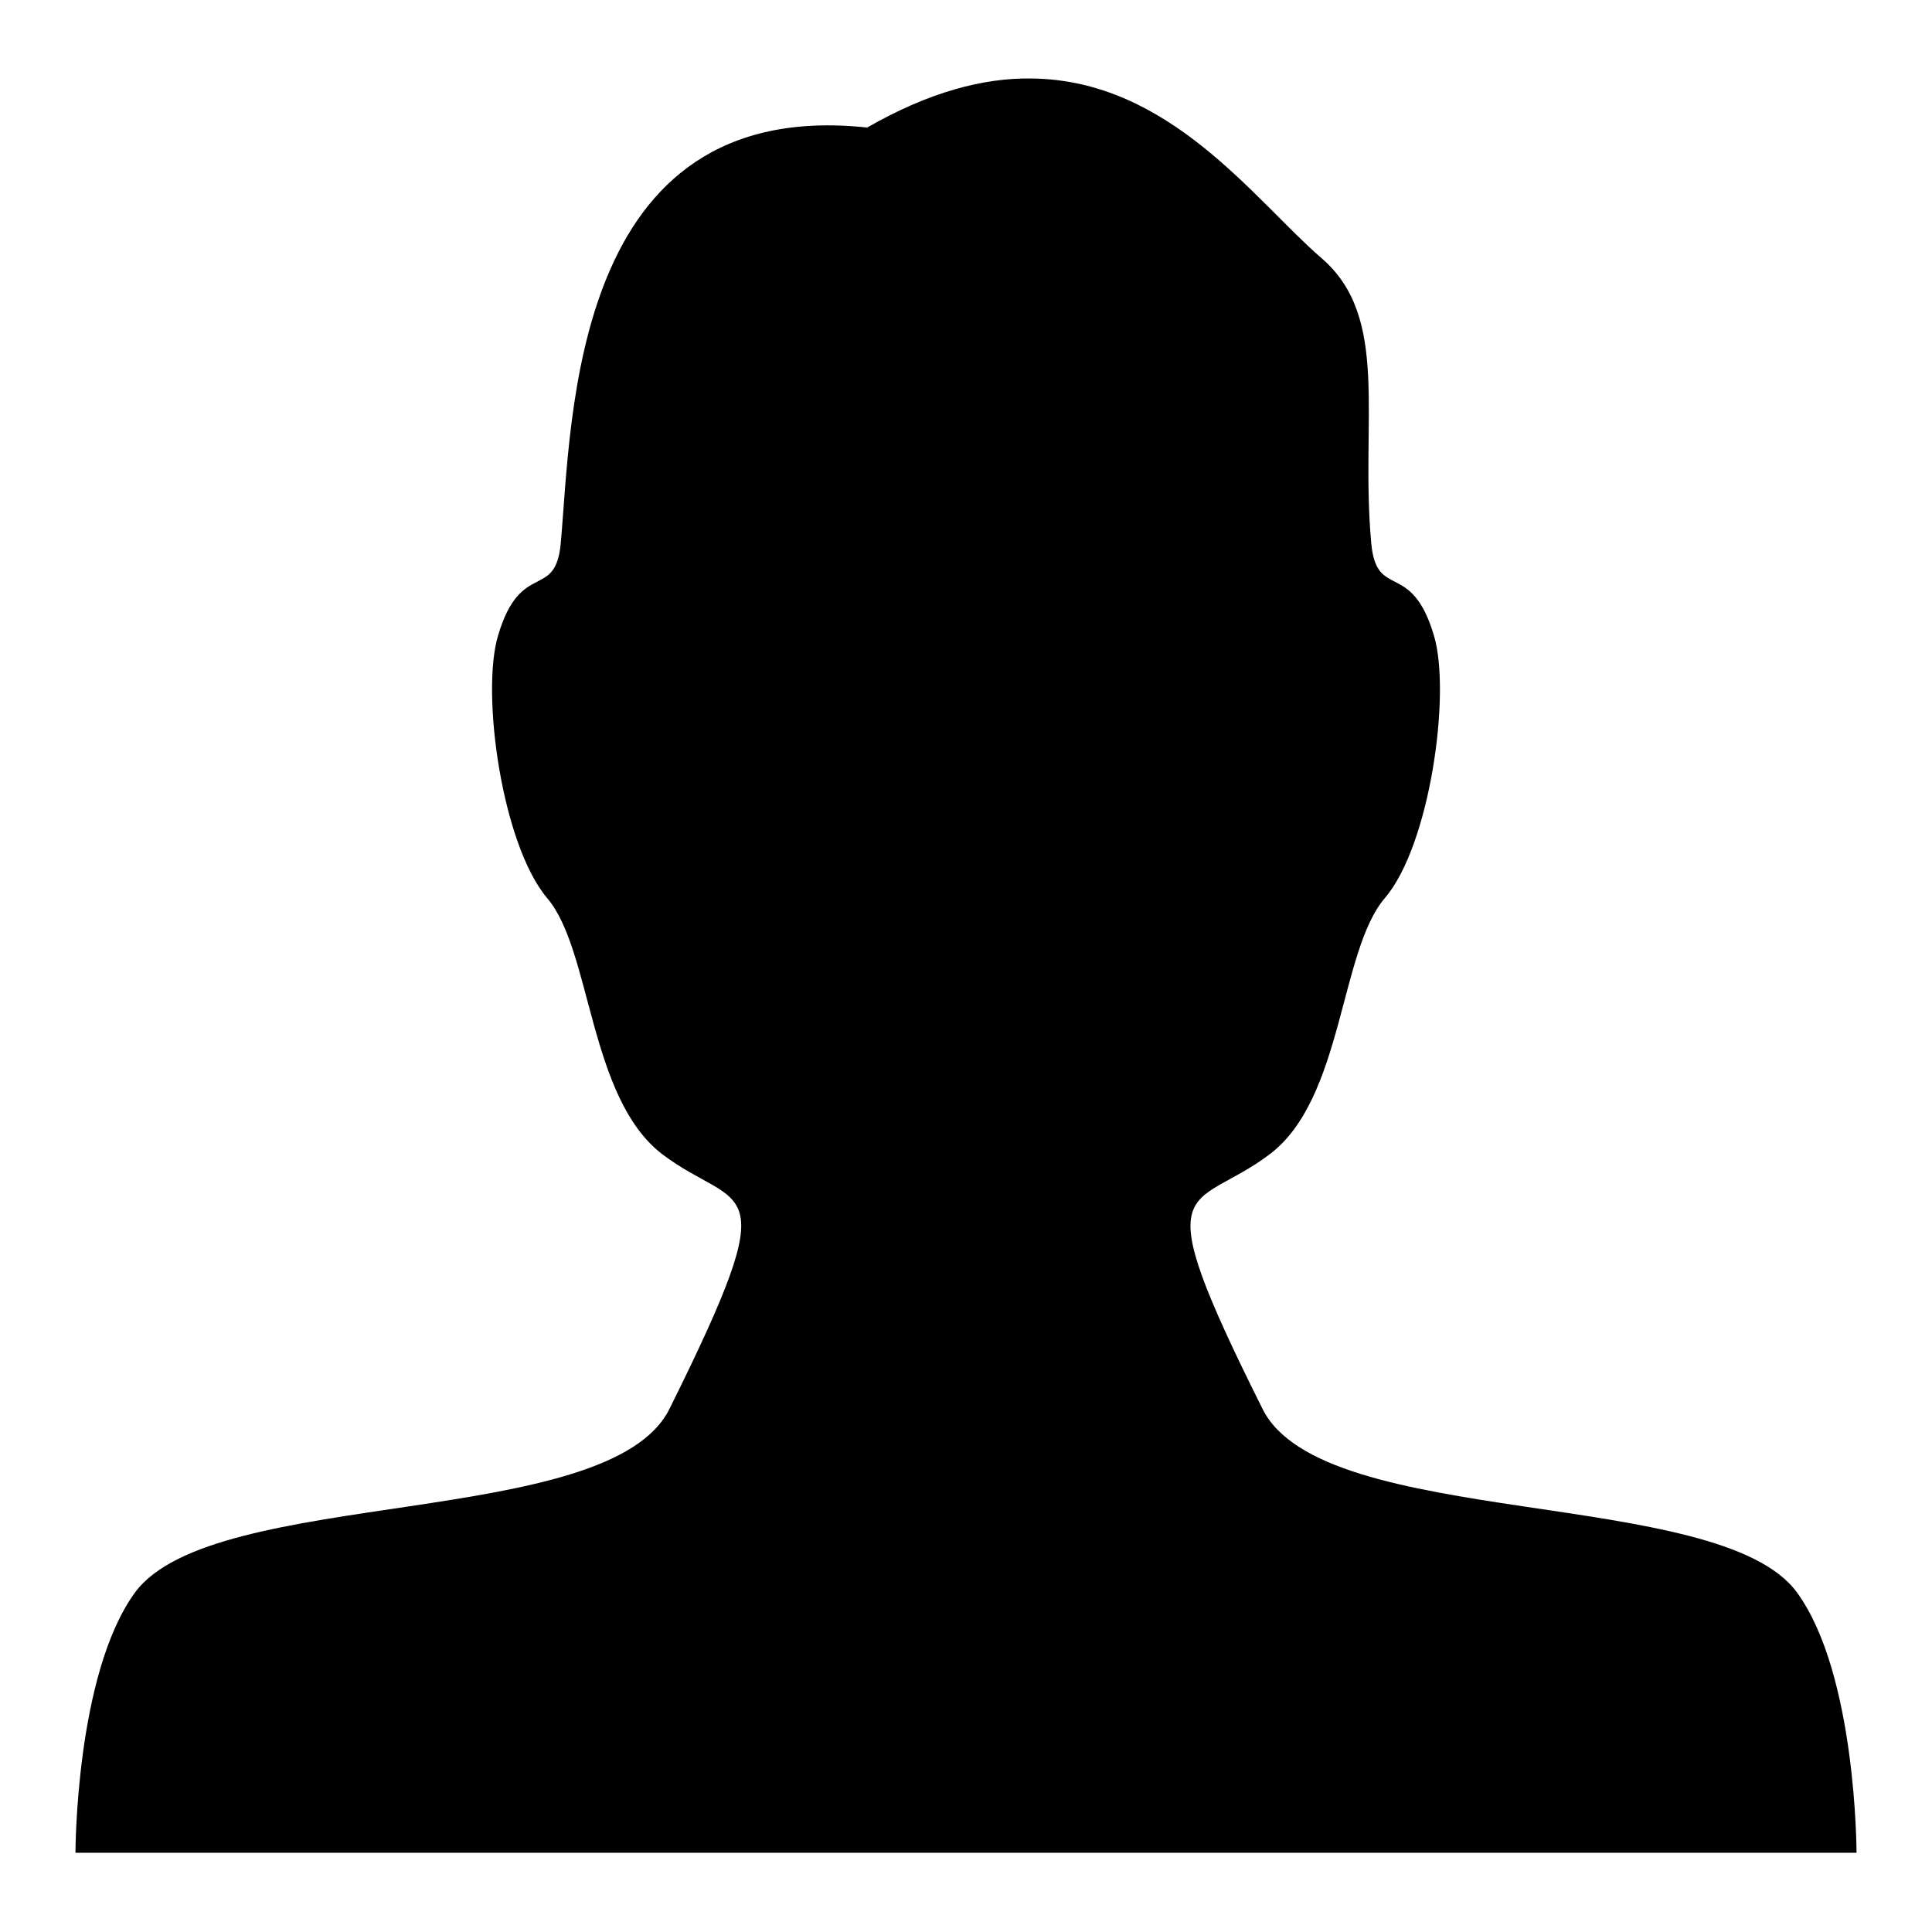
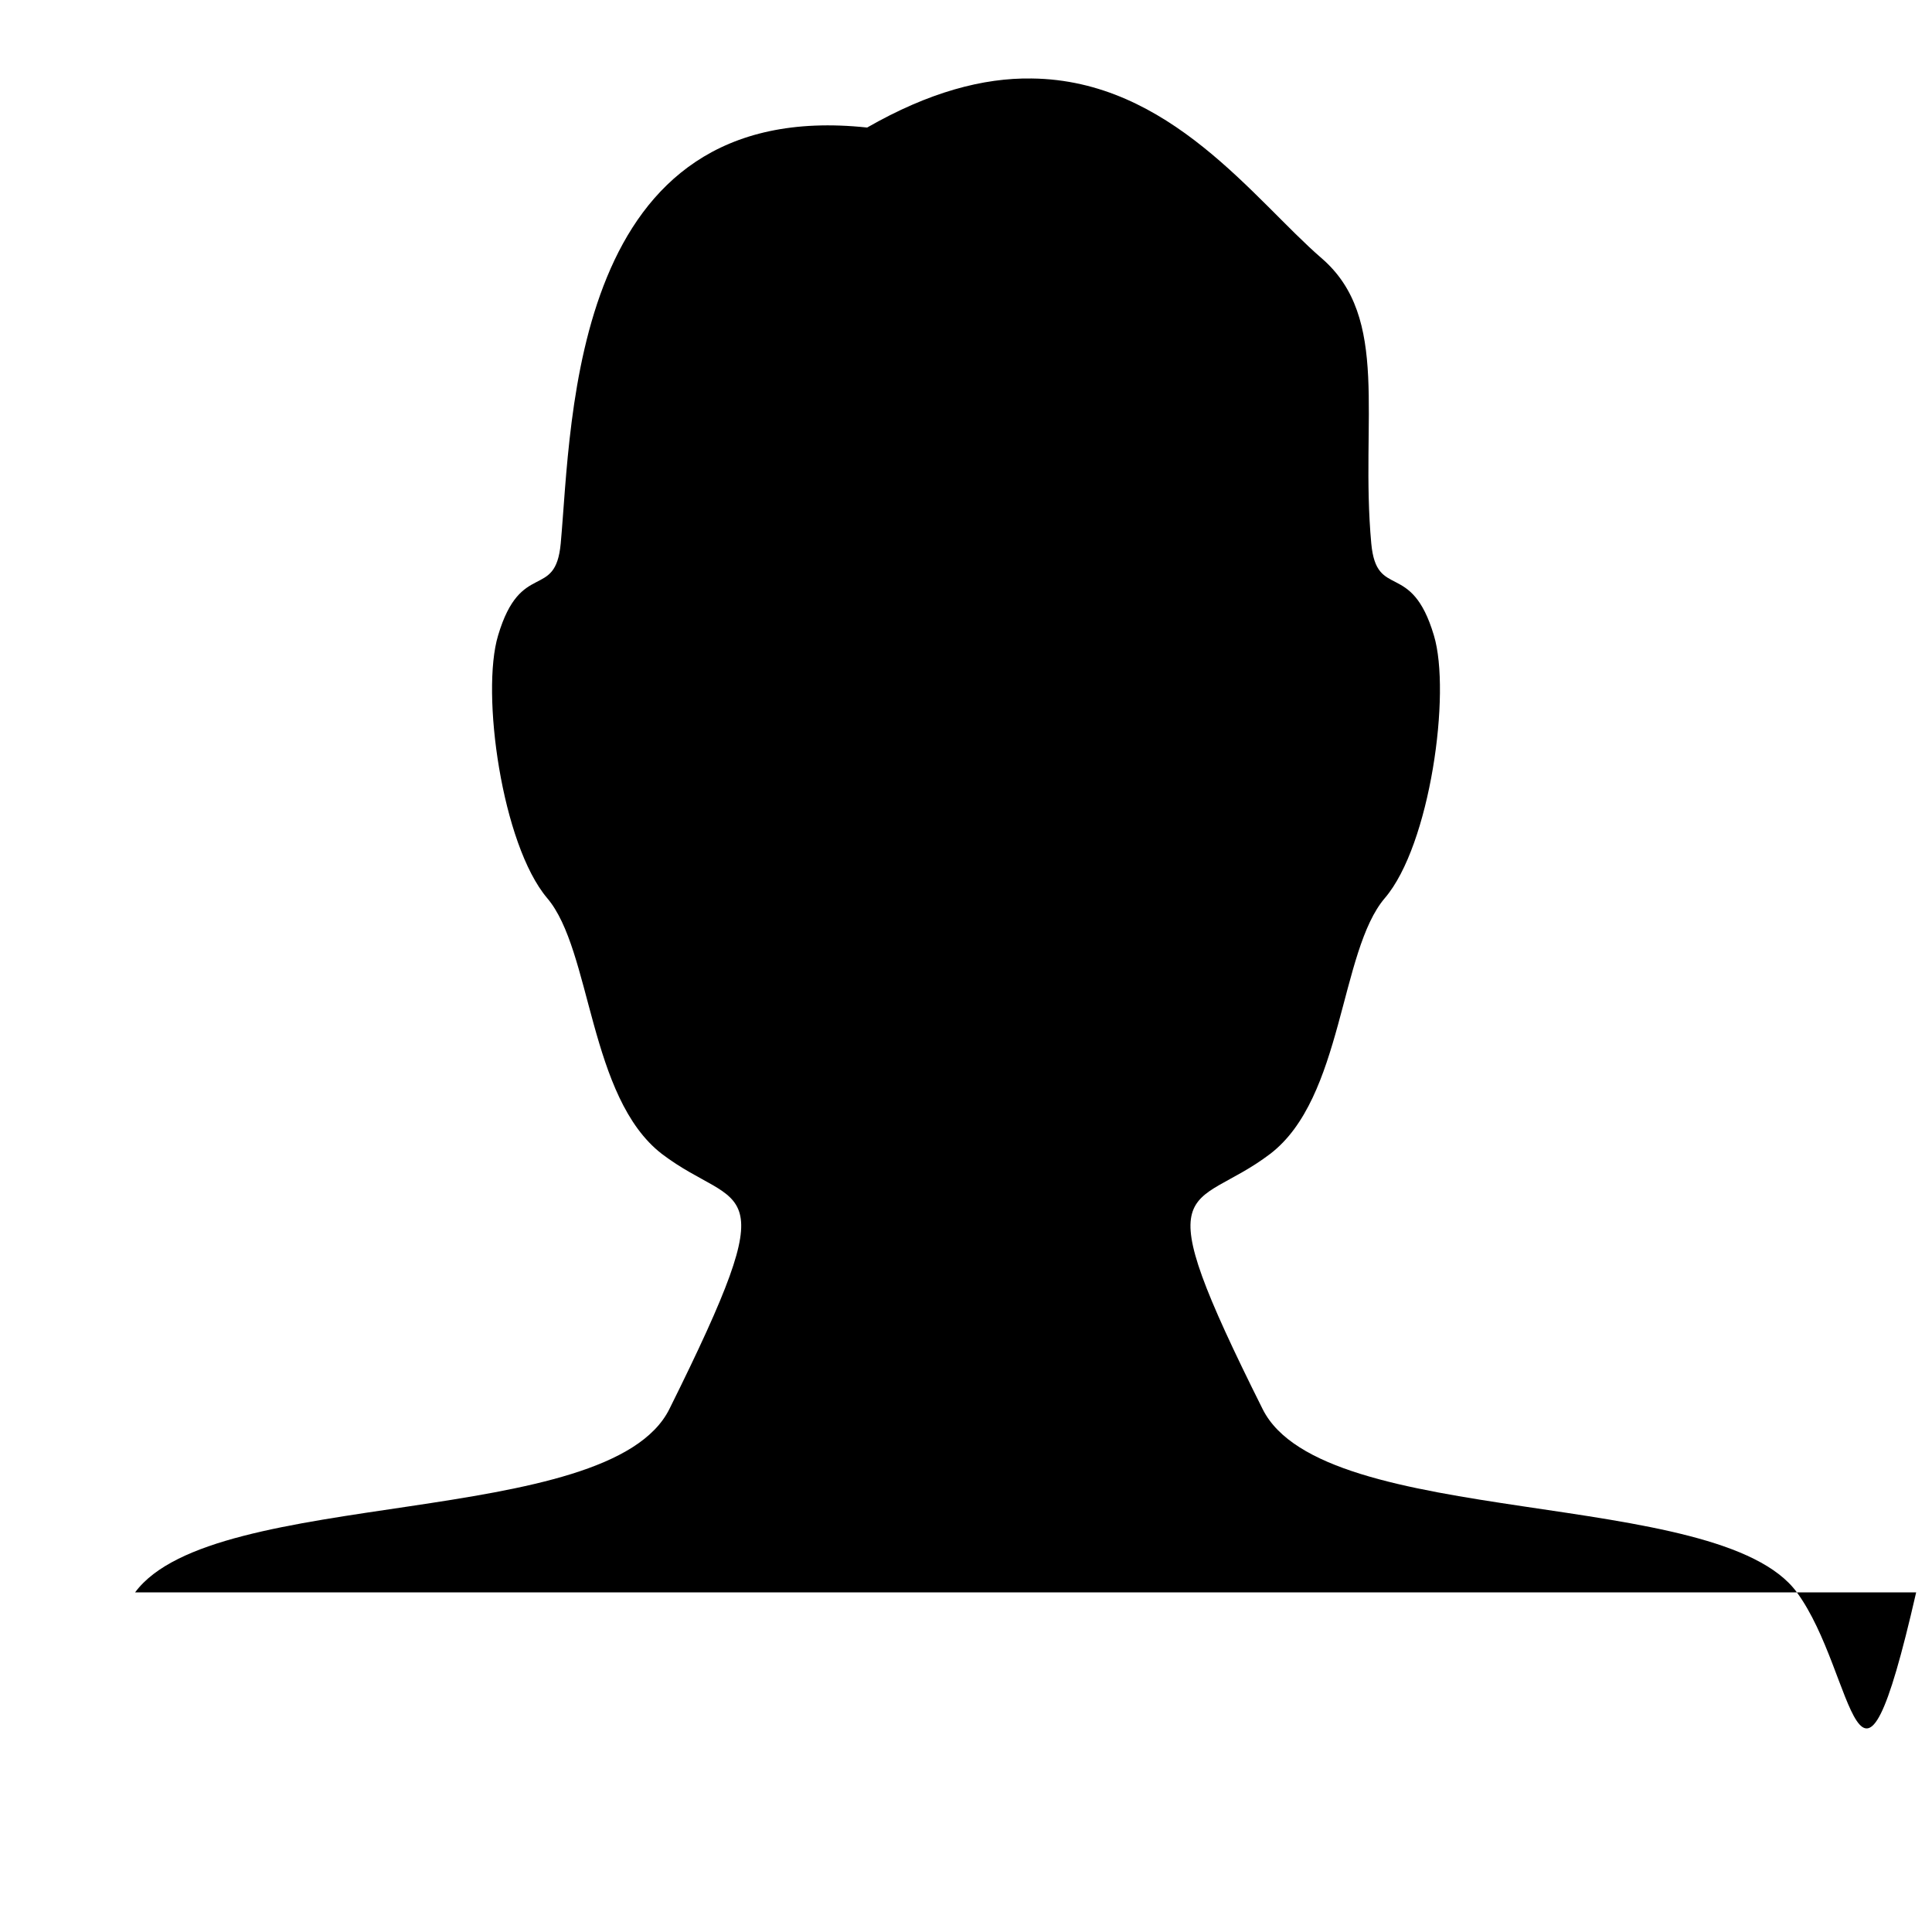
<svg xmlns="http://www.w3.org/2000/svg" version="1.1" x="0px" y="0px" viewBox="0 0 256 256" enable-background="new 0 0 256 256" xml:space="preserve">
  <g>
    <g>
-       <path fill="#000000" d="M238.1,211c-10.3-14.1-62.8-8.2-70.8-24.3c-15.9-31.8-9.4-25.9,1-33.8c9.7-7.4,9.2-26.9,15.2-33.9c6-7,8.8-27.2,6.5-34.8c-3-10.1-7.6-4.6-8.3-12.2c-1.5-16.4,2.6-29.9-6.6-37.8c-8.9-7.7-20.1-23.6-38.4-23.8c-6.4-0.1-13.6,1.8-21.8,6.5c-39.3-4.2-39.1,38.7-40.6,55.1c-0.7,7.6-5.3,2.1-8.3,12.2c-2.3,7.6,0.5,27.7,6.5,34.8c5.9,6.9,5.5,26.4,15.2,33.9c10.4,7.9,16.8,2,1,33.8c-8,16.1-60.4,10.2-70.8,24.3C10,221.8,10,245.5,10,245.5h118h118C246,245.5,246,221.8,238.1,211z" />
+       <path fill="#000000" d="M238.1,211c-10.3-14.1-62.8-8.2-70.8-24.3c-15.9-31.8-9.4-25.9,1-33.8c9.7-7.4,9.2-26.9,15.2-33.9c6-7,8.8-27.2,6.5-34.8c-3-10.1-7.6-4.6-8.3-12.2c-1.5-16.4,2.6-29.9-6.6-37.8c-8.9-7.7-20.1-23.6-38.4-23.8c-6.4-0.1-13.6,1.8-21.8,6.5c-39.3-4.2-39.1,38.7-40.6,55.1c-0.7,7.6-5.3,2.1-8.3,12.2c-2.3,7.6,0.5,27.7,6.5,34.8c5.9,6.9,5.5,26.4,15.2,33.9c10.4,7.9,16.8,2,1,33.8c-8,16.1-60.4,10.2-70.8,24.3h118h118C246,245.5,246,221.8,238.1,211z" />
    </g>
  </g>
</svg>